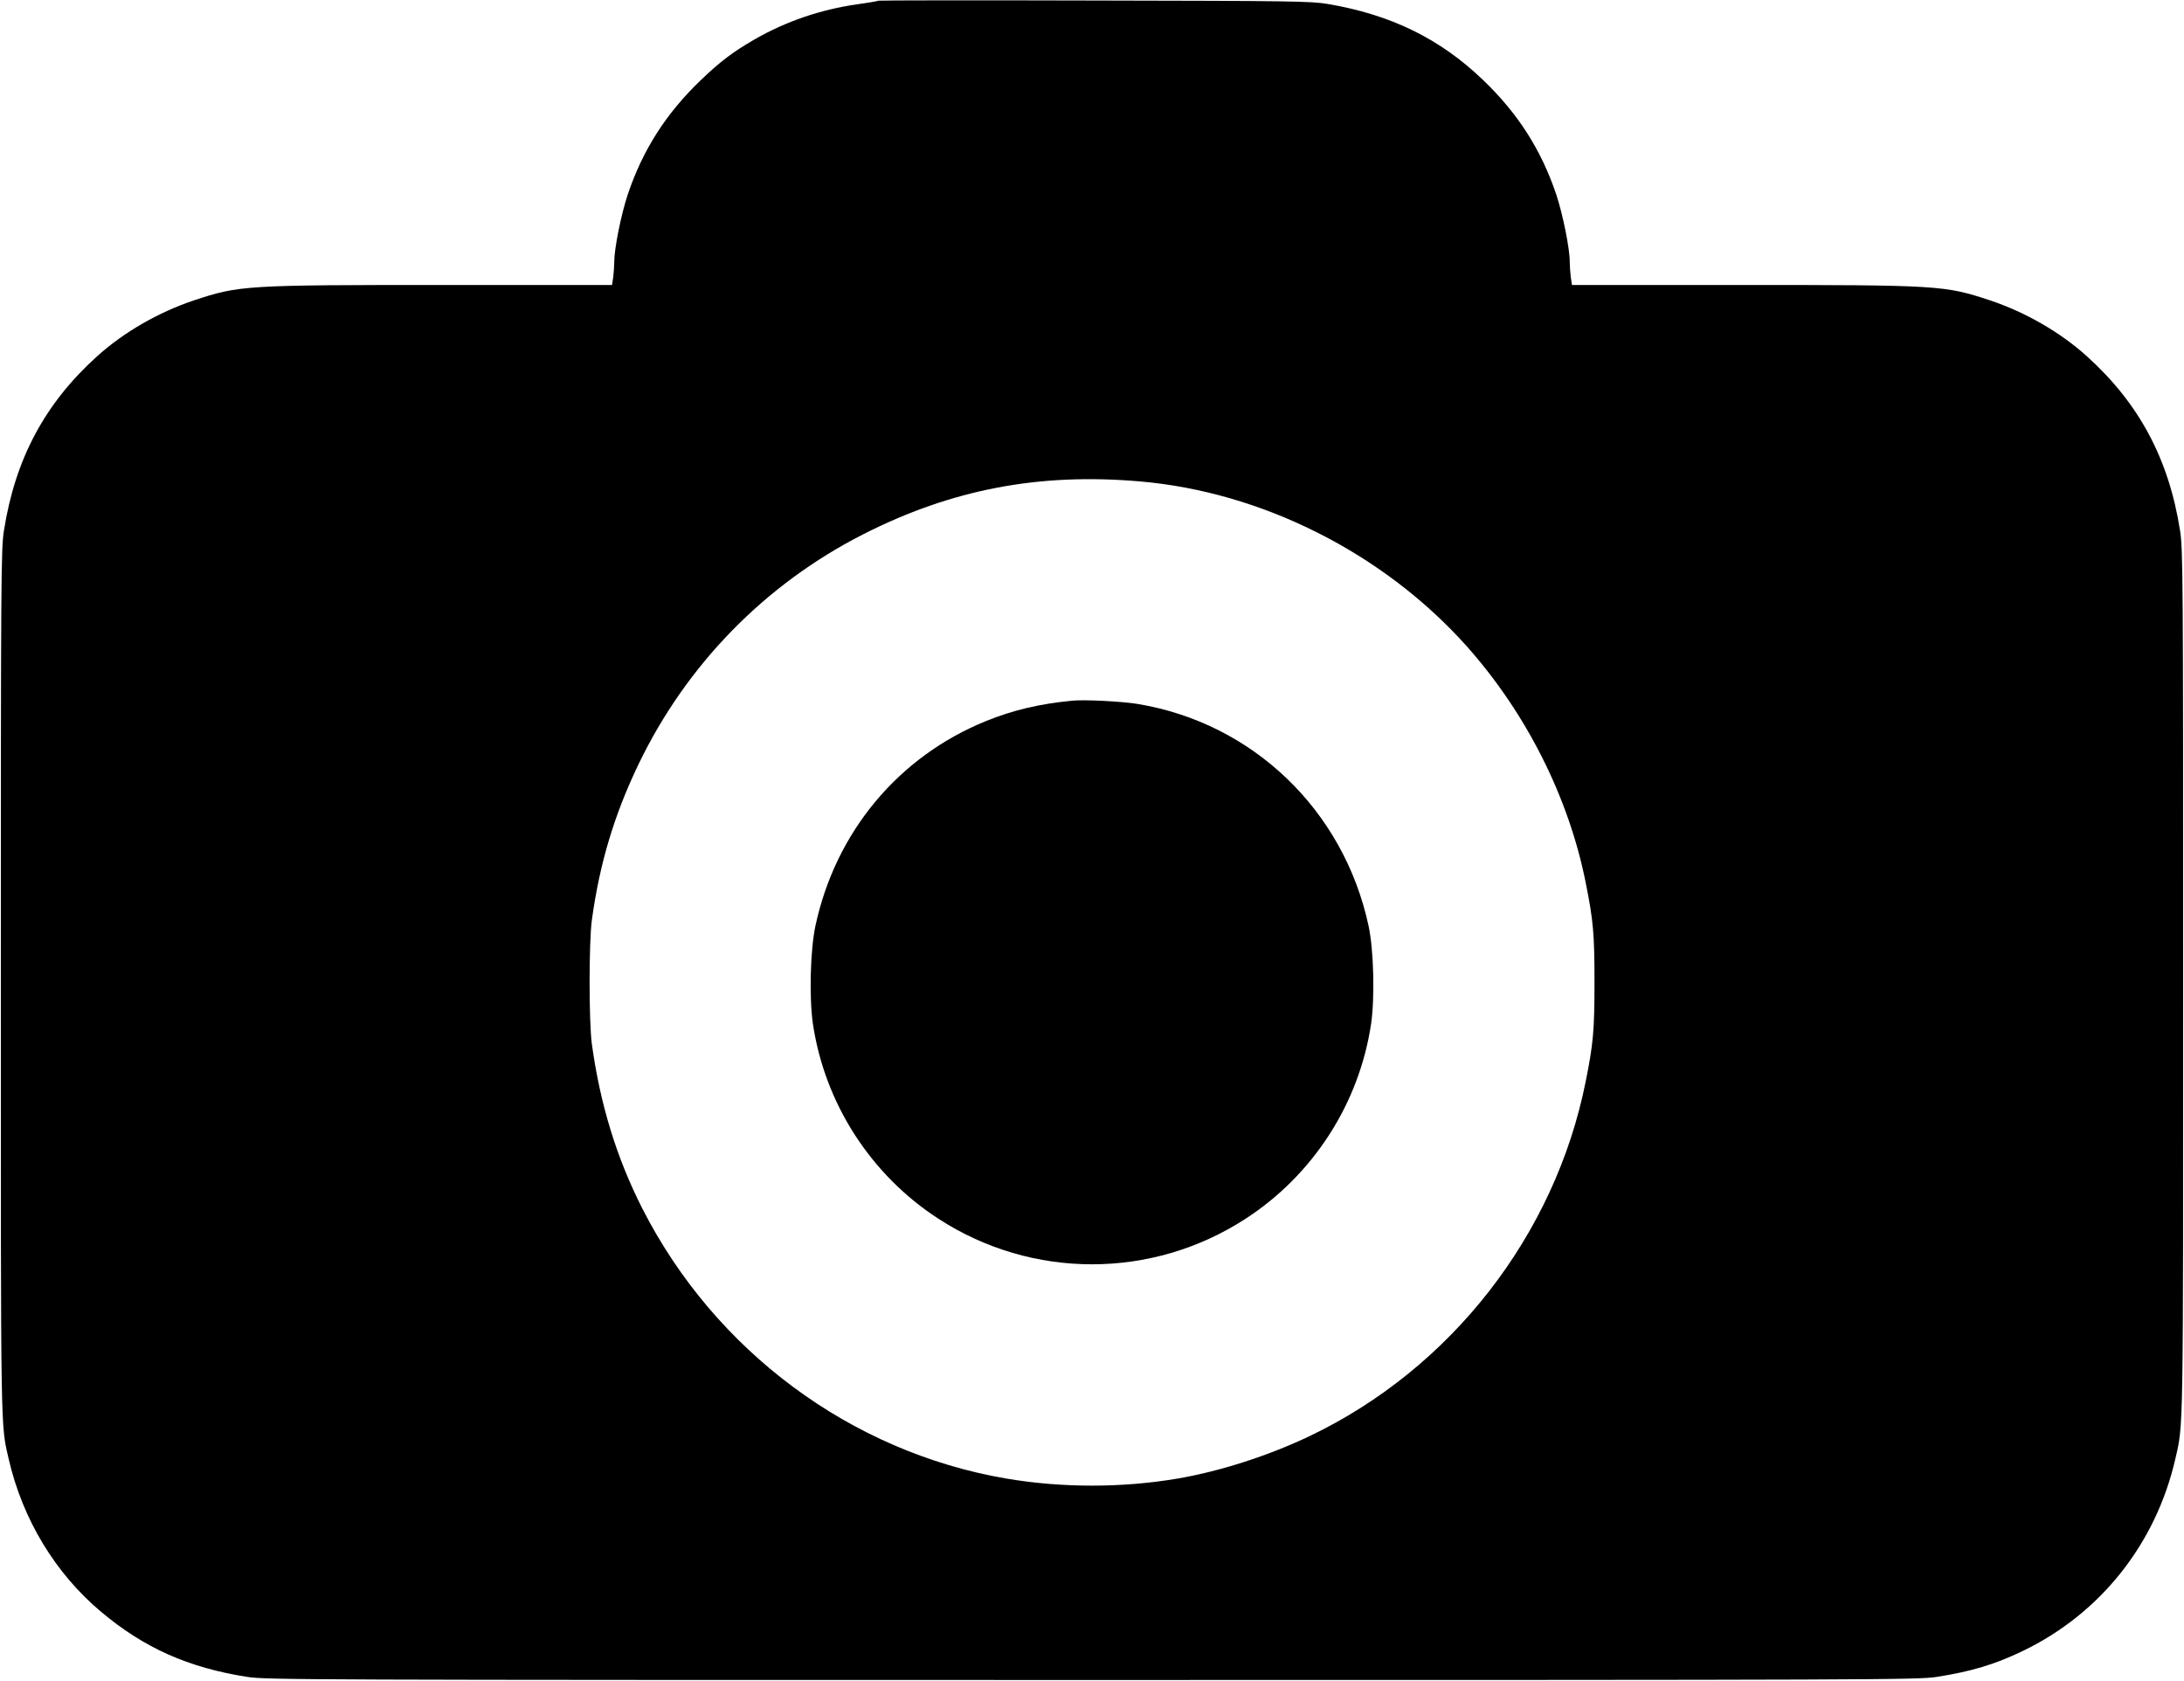
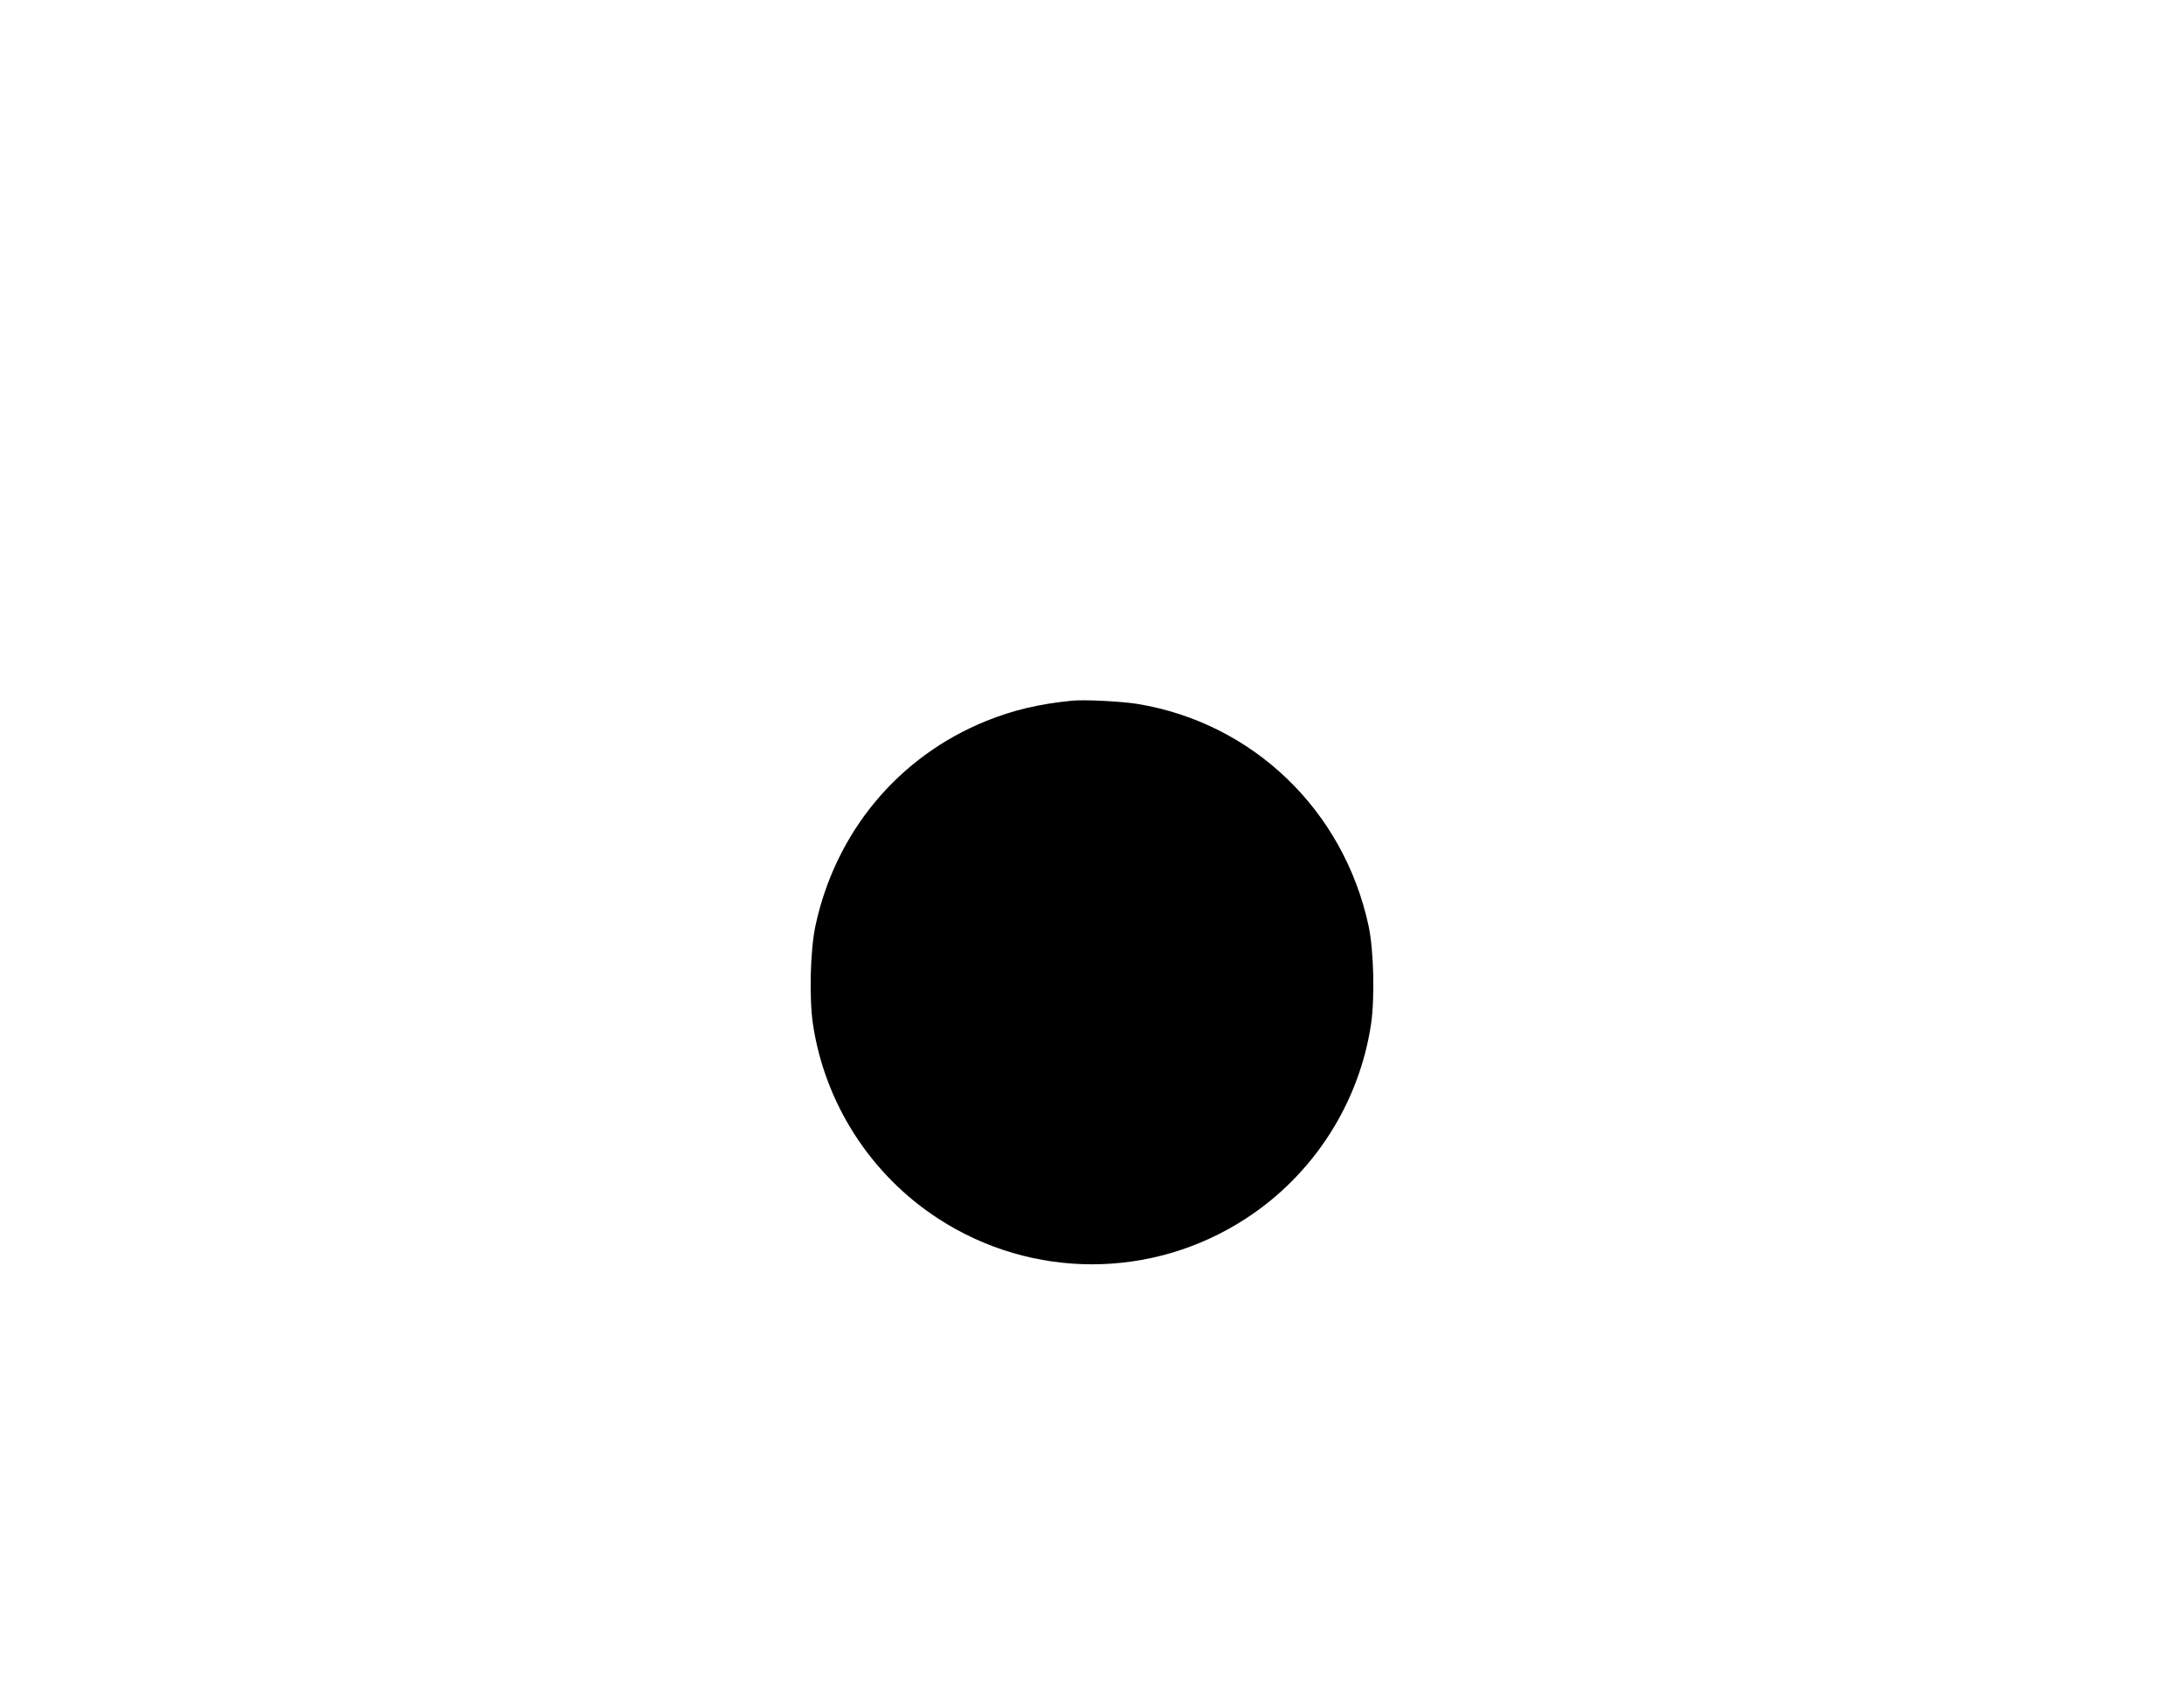
<svg xmlns="http://www.w3.org/2000/svg" version="1.0" width="1280pt" height="985pt" viewBox="0 0 1280 985" preserveAspectRatio="xMidYMid meet">
  <g transform="translate(0,985) scale(0.1,-0.1)" fill="#000000" stroke="none">
-     <path d="M5149 9846 c-2 -2 -58 -12 -124 -21 -216 -31 -418 -100 -601 -205 -127 -73 -205 -132 -316 -239 -205 -196 -341 -410 -429 -671 -39 -118 -79 -316 -79 -395 0 -23 -3 -63 -6 -89 l-7 -46 -981 0 c-1171 0 -1202 -2 -1469 -90 -208 -70 -409 -185 -567 -327 -307 -277 -481 -602 -547 -1023 -17 -108 -18 -262 -18 -2645 0 -2683 -2 -2587 46 -2795 81 -353 273 -670 541 -895 252 -212 512 -328 858 -382 110 -17 339 -18 4950 -18 4611 0 4840 1 4950 18 204 32 341 73 505 152 455 219 780 628 894 1125 48 208 46 112 46 2795 0 2383 -1 2537 -18 2645 -66 421 -240 746 -547 1023 -158 142 -359 257 -567 327 -267 88 -298 90 -1469 90 l-981 0 -7 46 c-3 26 -6 66 -6 89 0 79 -40 277 -79 395 -88 261 -224 475 -429 671 -251 242 -542 384 -912 446 -96 16 -215 18 -1366 20 -693 2 -1262 1 -1265 -1z m1530 -2817 c717 -61 1431 -421 1919 -968 348 -392 595 -882 695 -1381 45 -224 52 -301 52 -585 0 -284 -7 -361 -52 -585 -180 -899 -789 -1680 -1618 -2076 -242 -115 -521 -205 -770 -248 -327 -56 -683 -56 -1010 0 -909 156 -1705 747 -2130 1581 -150 295 -247 608 -296 963 -18 128 -18 602 0 730 46 334 132 618 275 915 281 582 741 1052 1315 1344 518 263 1029 361 1620 310z" />
    <path d="M6285 5744 c-195 -19 -346 -55 -505 -119 -514 -208 -883 -650 -1001 -1201 -30 -140 -37 -417 -15 -572 69 -467 339 -887 736 -1144 548 -356 1252 -356 1800 0 397 257 667 677 736 1144 22 155 15 432 -15 572 -146 679 -679 1190 -1355 1301 -92 15 -311 26 -381 19z" />
  </g>
</svg>